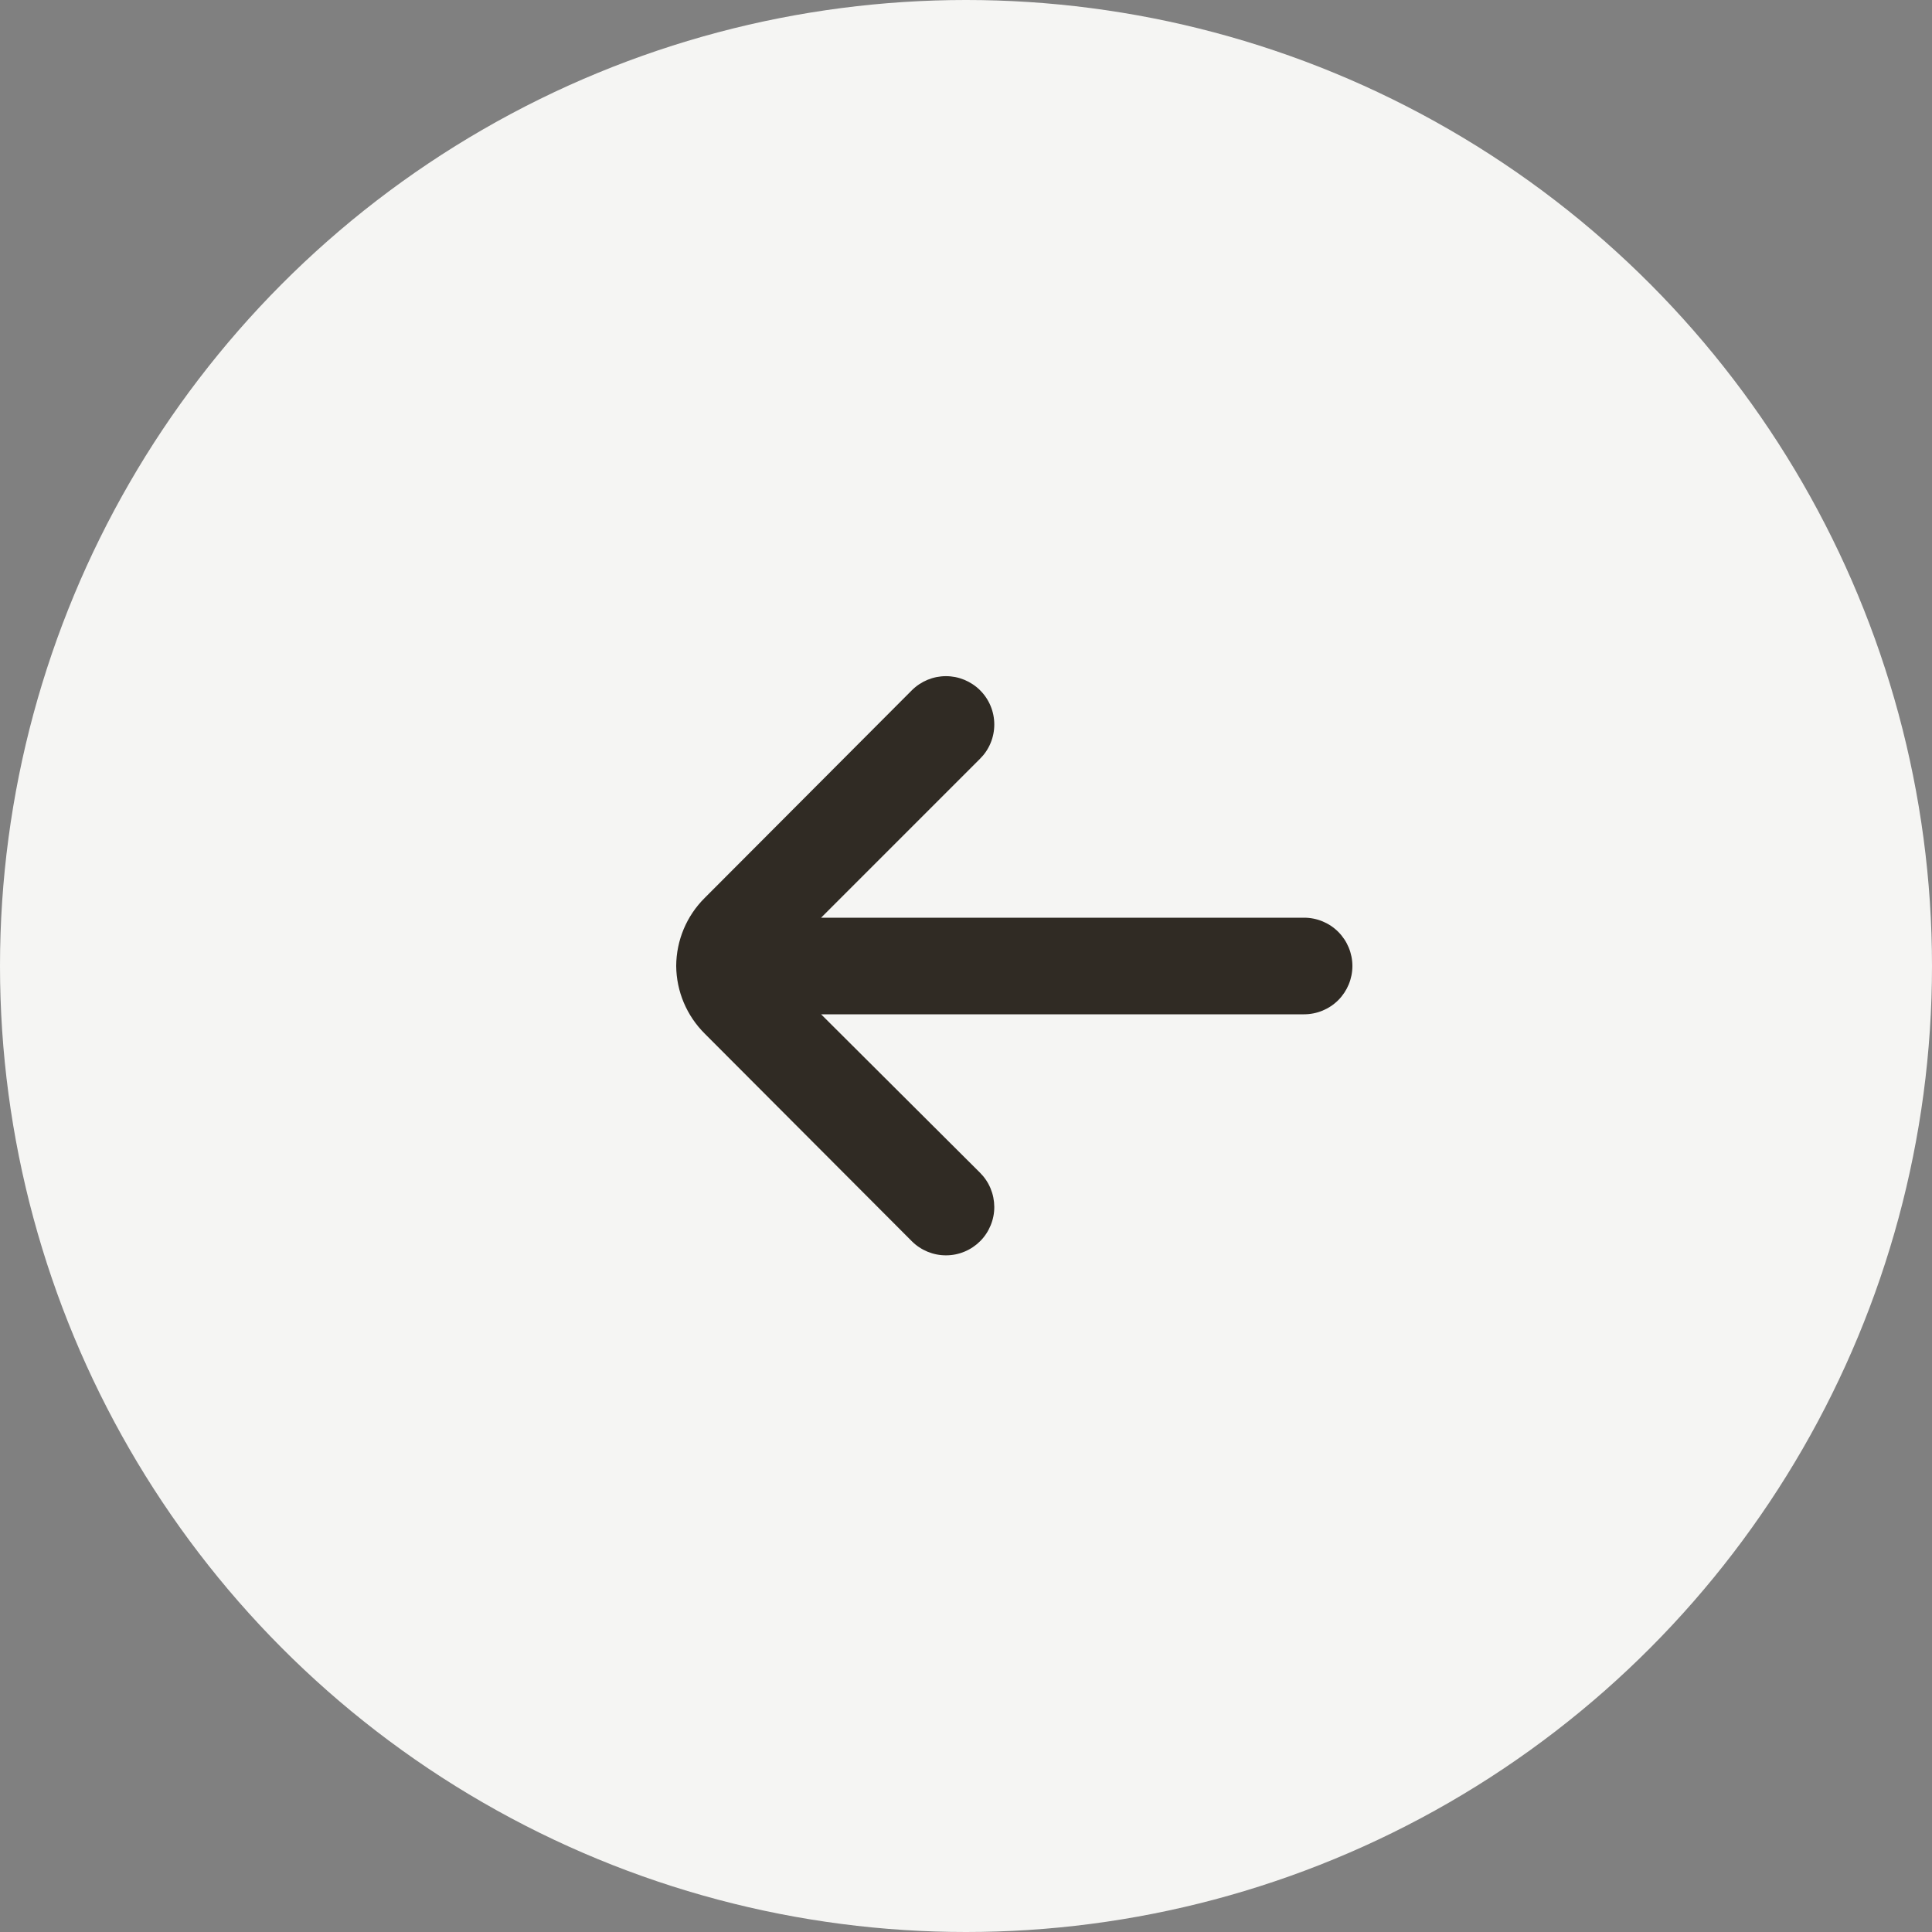
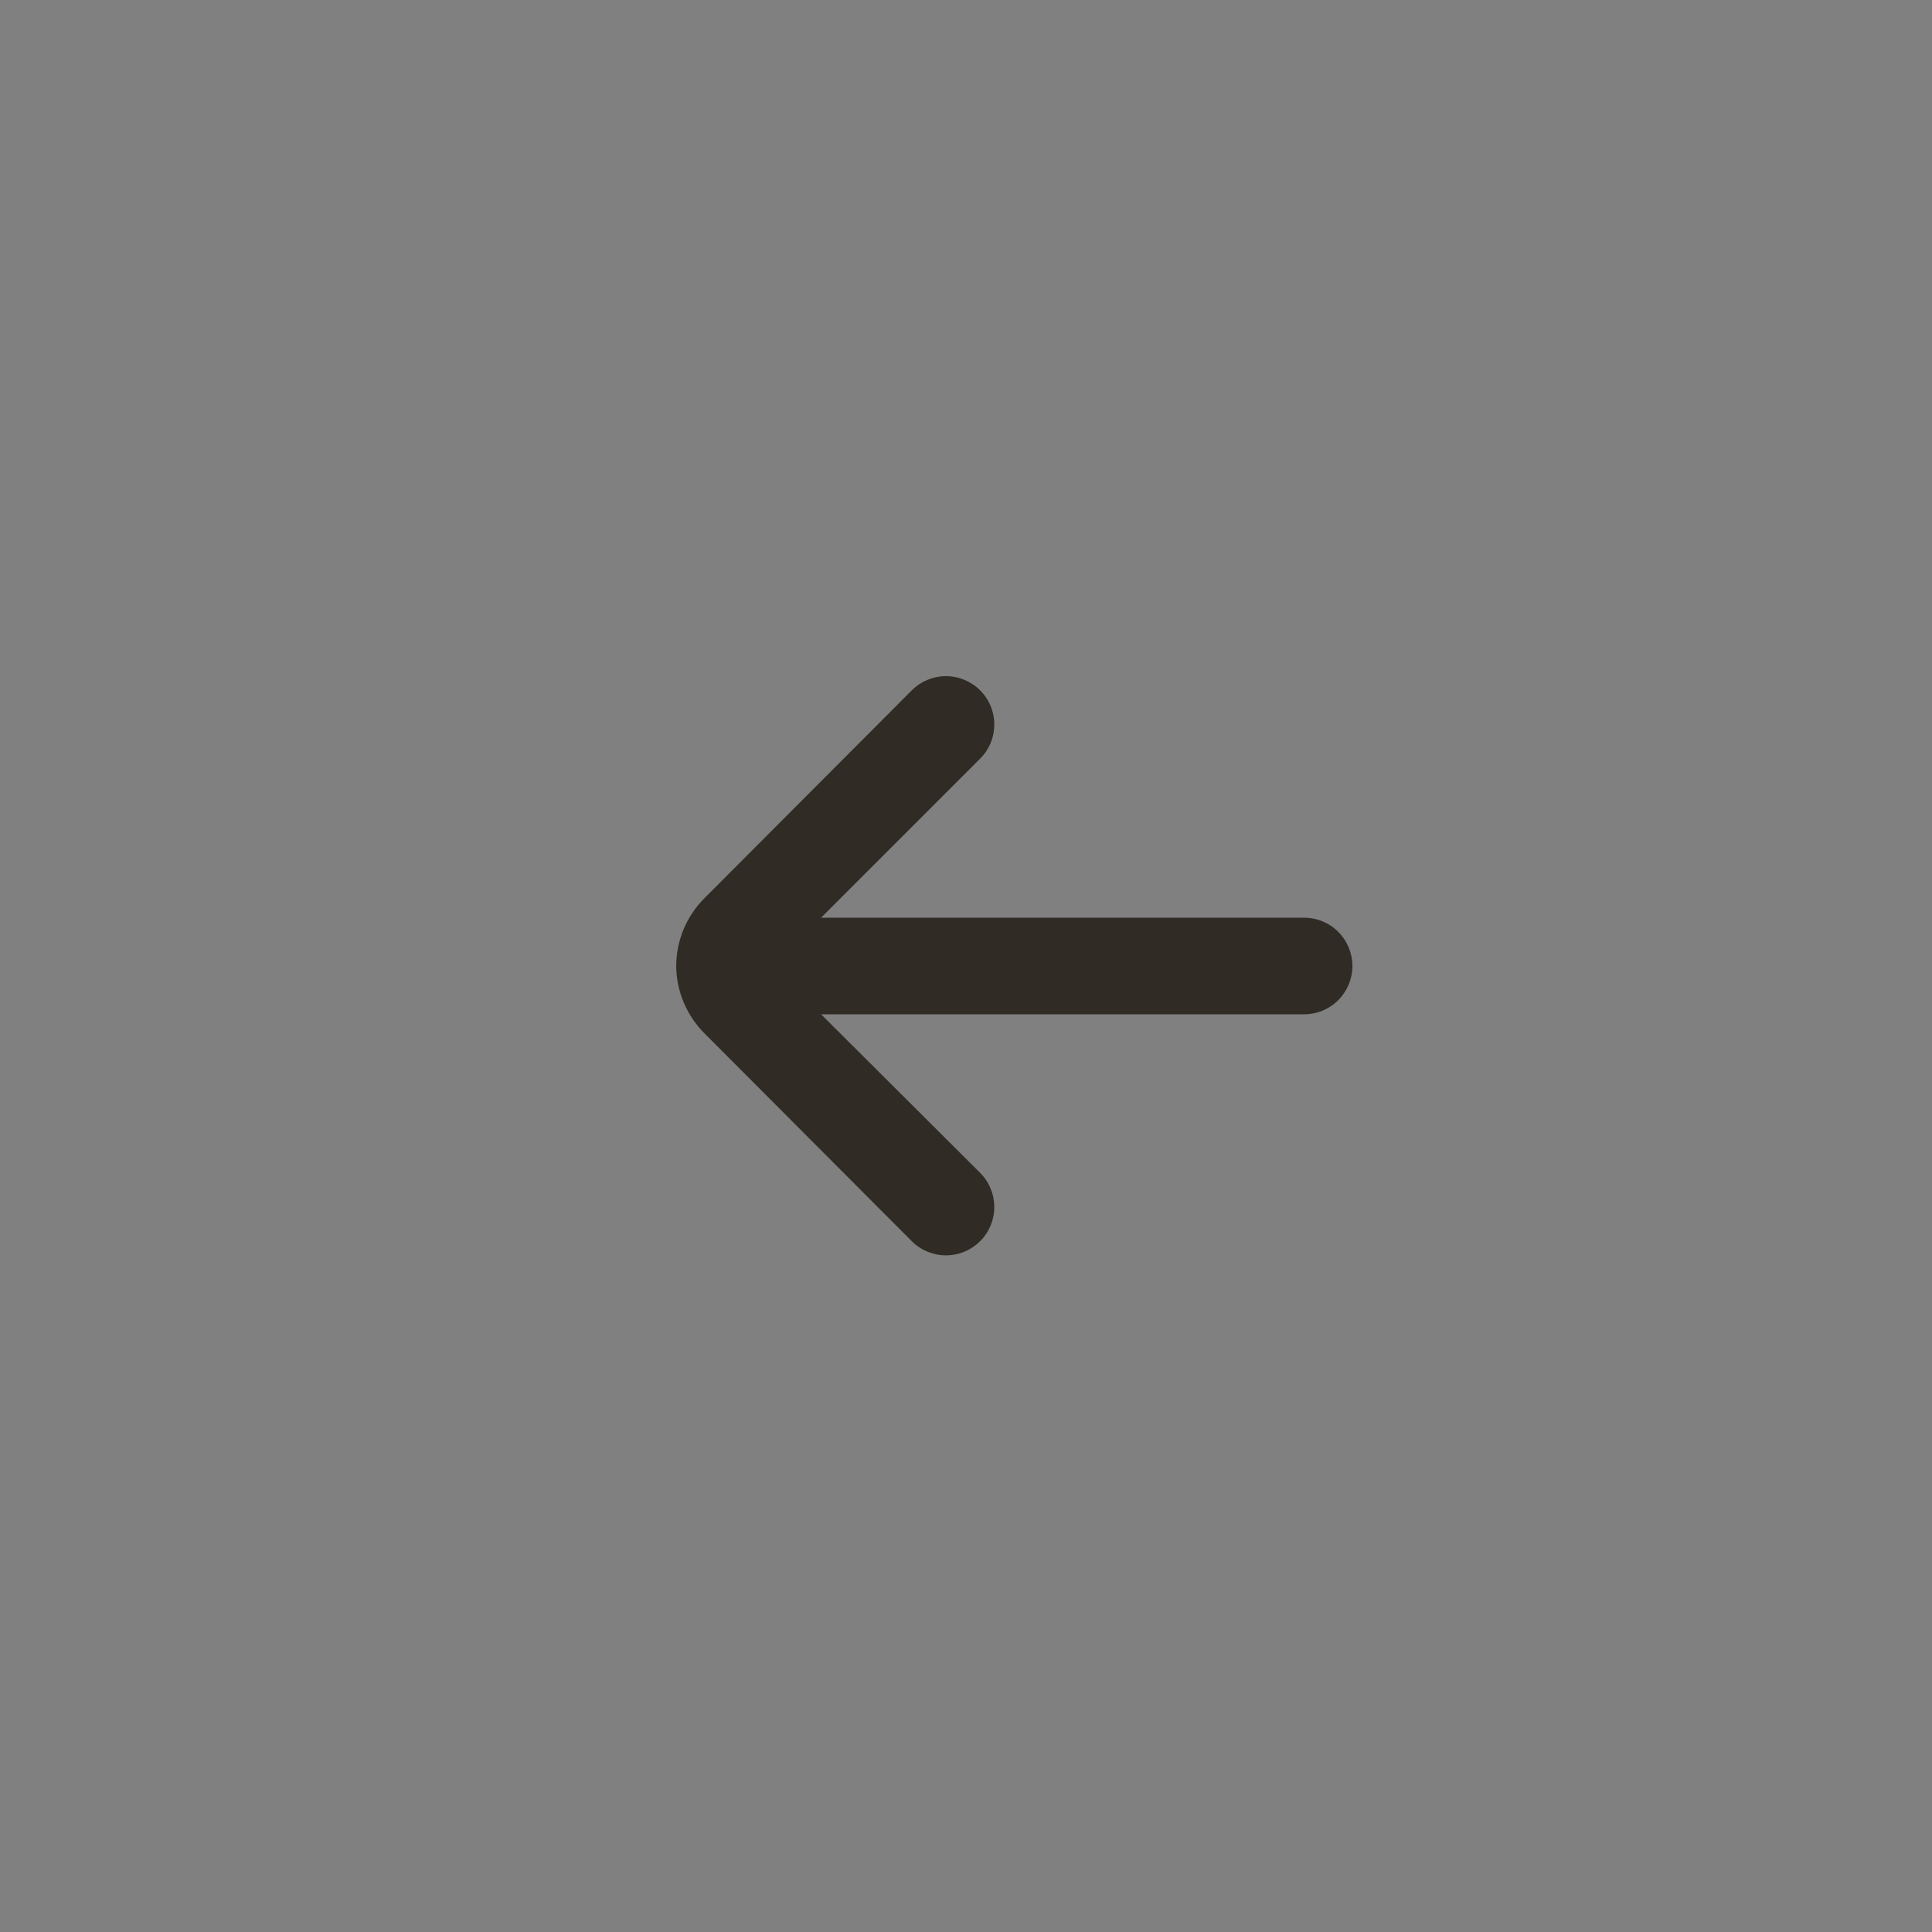
<svg xmlns="http://www.w3.org/2000/svg" width="50" height="50" viewBox="0 0 50 50" fill="none">
  <rect x="0" y="0" width="50" height="50" fill="#808080" stroke="none" />
-   <circle cx="25" cy="25" r="25" fill="#F5F5F3" />
  <path d="M33.75 23.75H21.25L25.363 19.637C25.48 19.521 25.573 19.383 25.636 19.231C25.7 19.078 25.732 18.915 25.732 18.75C25.732 18.585 25.7 18.422 25.636 18.269C25.573 18.117 25.48 17.979 25.363 17.863C25.128 17.63 24.811 17.499 24.481 17.499C24.151 17.499 23.834 17.63 23.6 17.863L18.238 23.238C17.768 23.704 17.503 24.338 17.5 25C17.506 25.658 17.771 26.286 18.238 26.75L23.6 32.125C23.716 32.241 23.855 32.332 24.007 32.395C24.159 32.457 24.321 32.489 24.486 32.488C24.65 32.488 24.812 32.455 24.964 32.391C25.116 32.328 25.253 32.235 25.369 32.119C25.485 32.002 25.576 31.864 25.638 31.712C25.701 31.56 25.733 31.397 25.732 31.233C25.731 31.069 25.698 30.906 25.635 30.755C25.572 30.603 25.479 30.466 25.363 30.35L21.25 26.25H33.75C34.081 26.25 34.4 26.118 34.634 25.884C34.868 25.649 35 25.331 35 25C35 24.669 34.868 24.351 34.634 24.116C34.4 23.882 34.081 23.75 33.75 23.75Z" fill="#302B24" />
</svg>